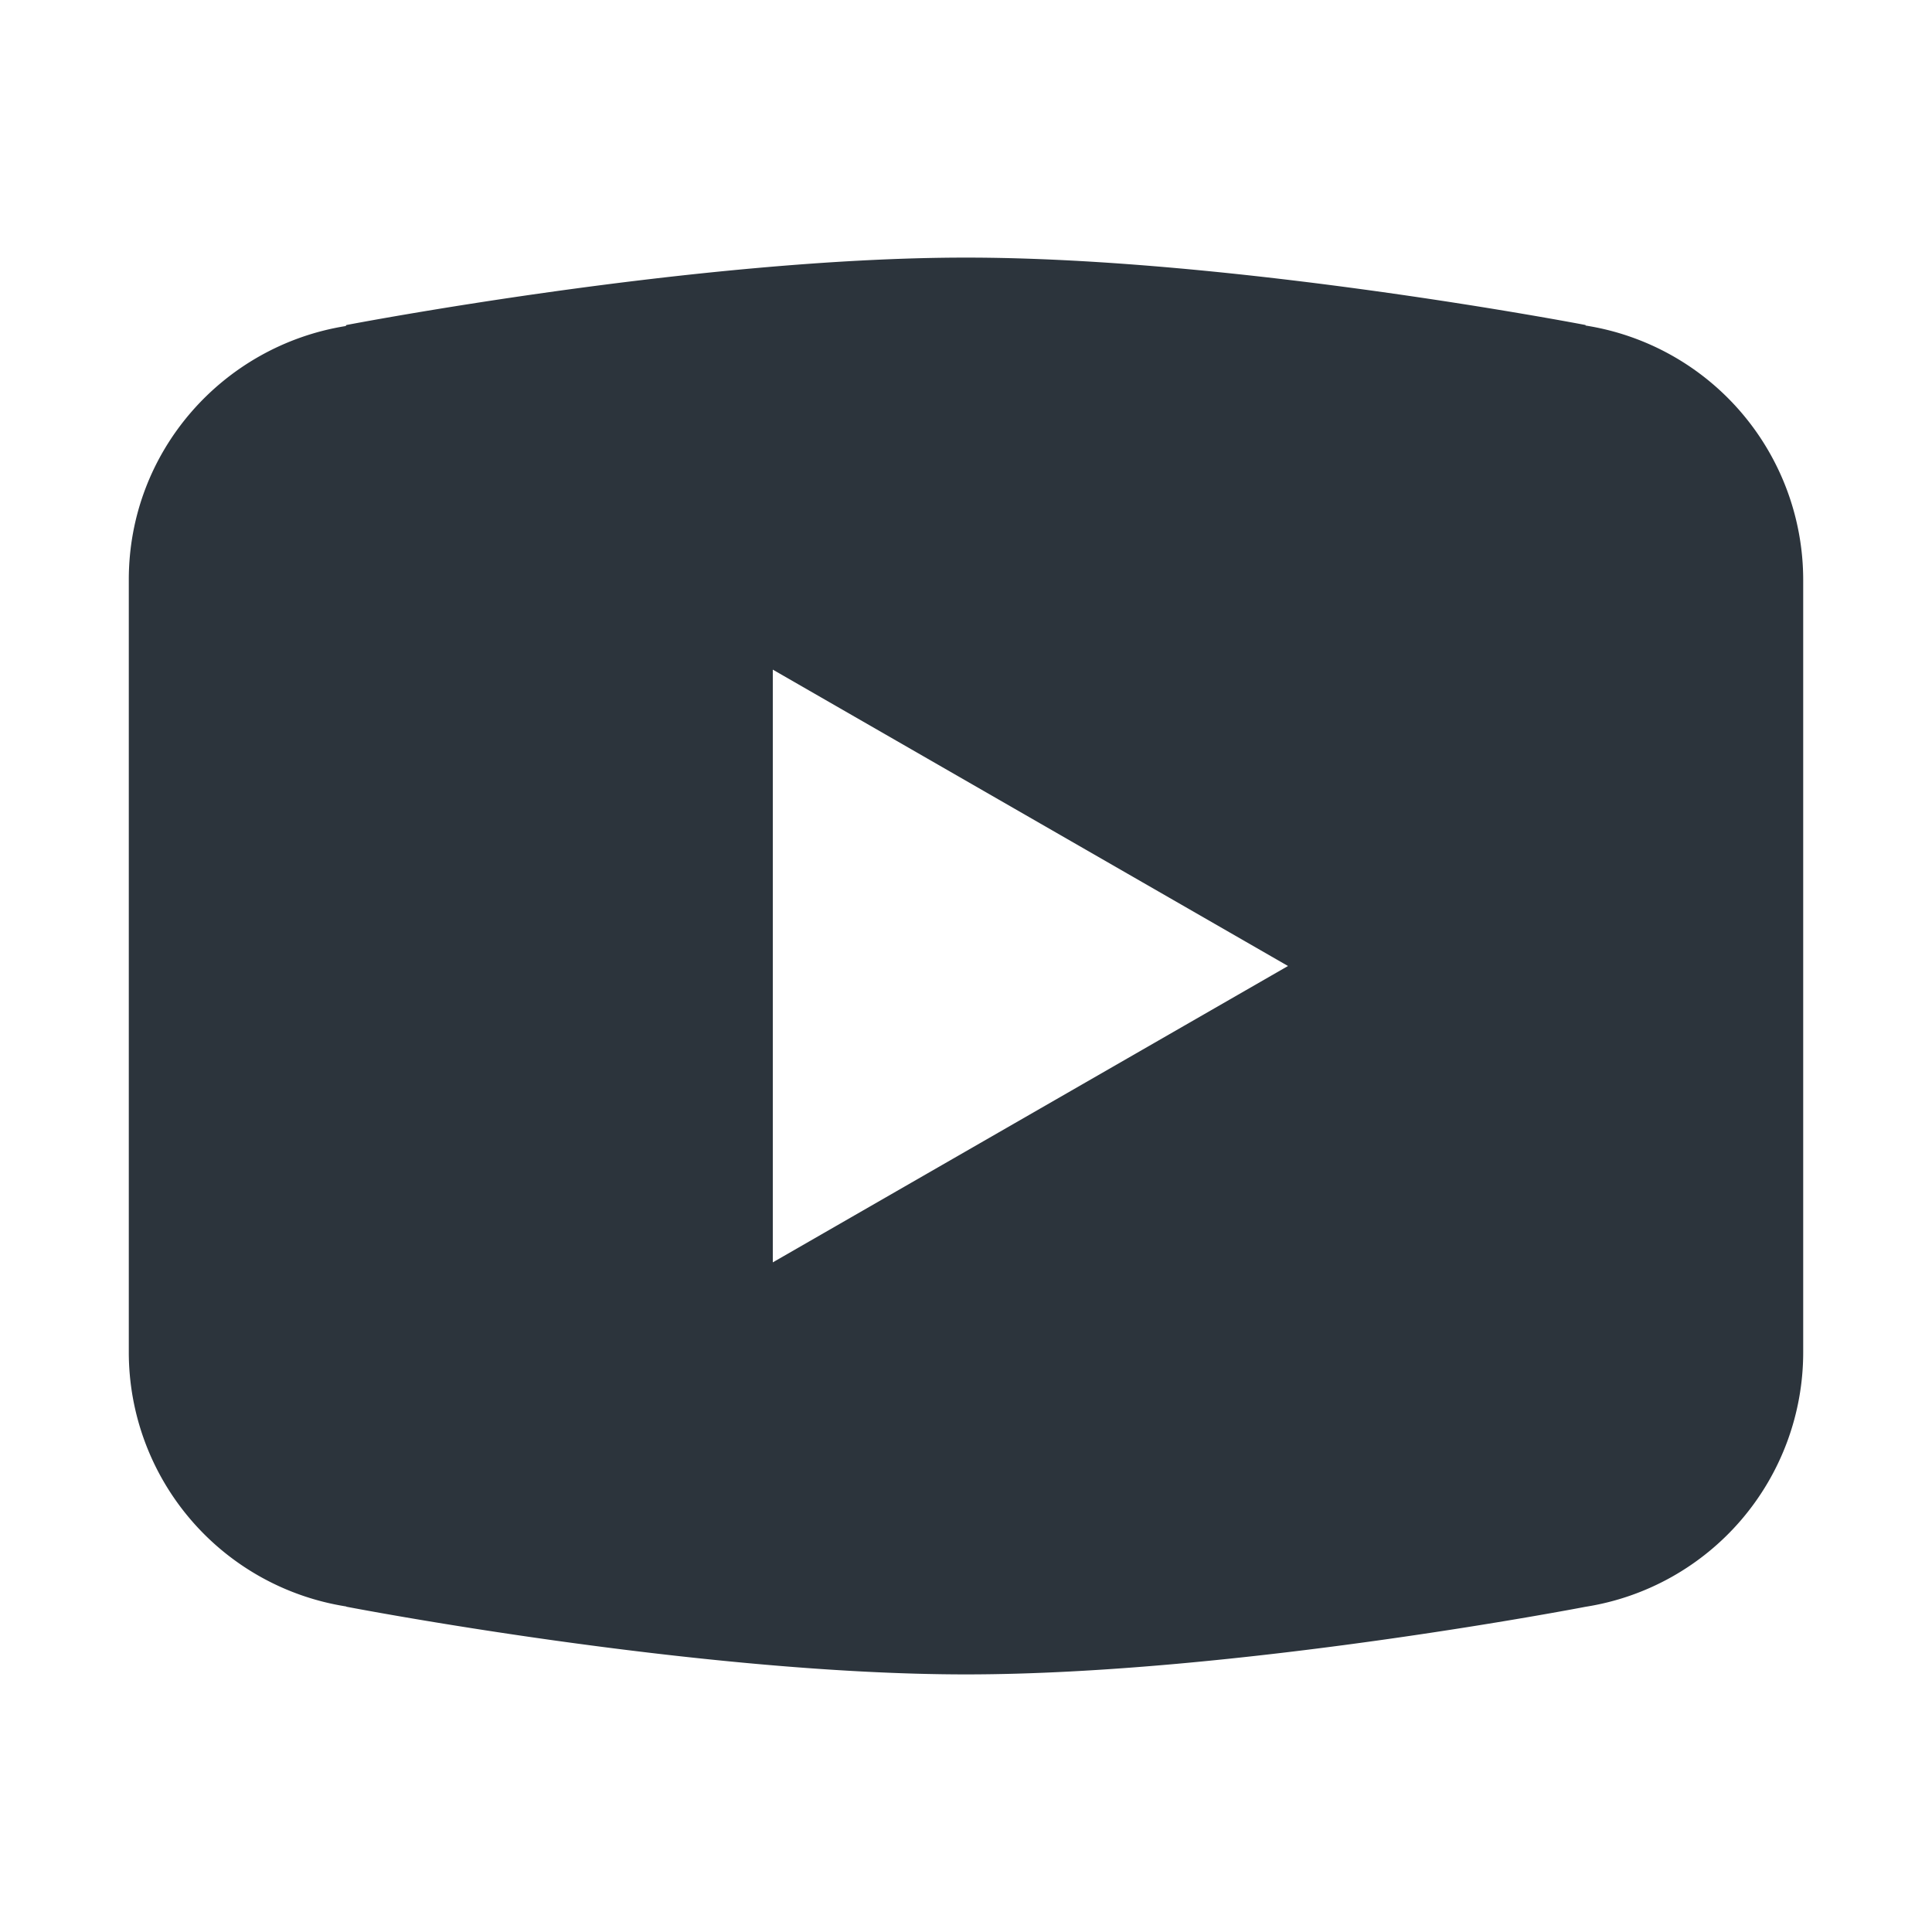
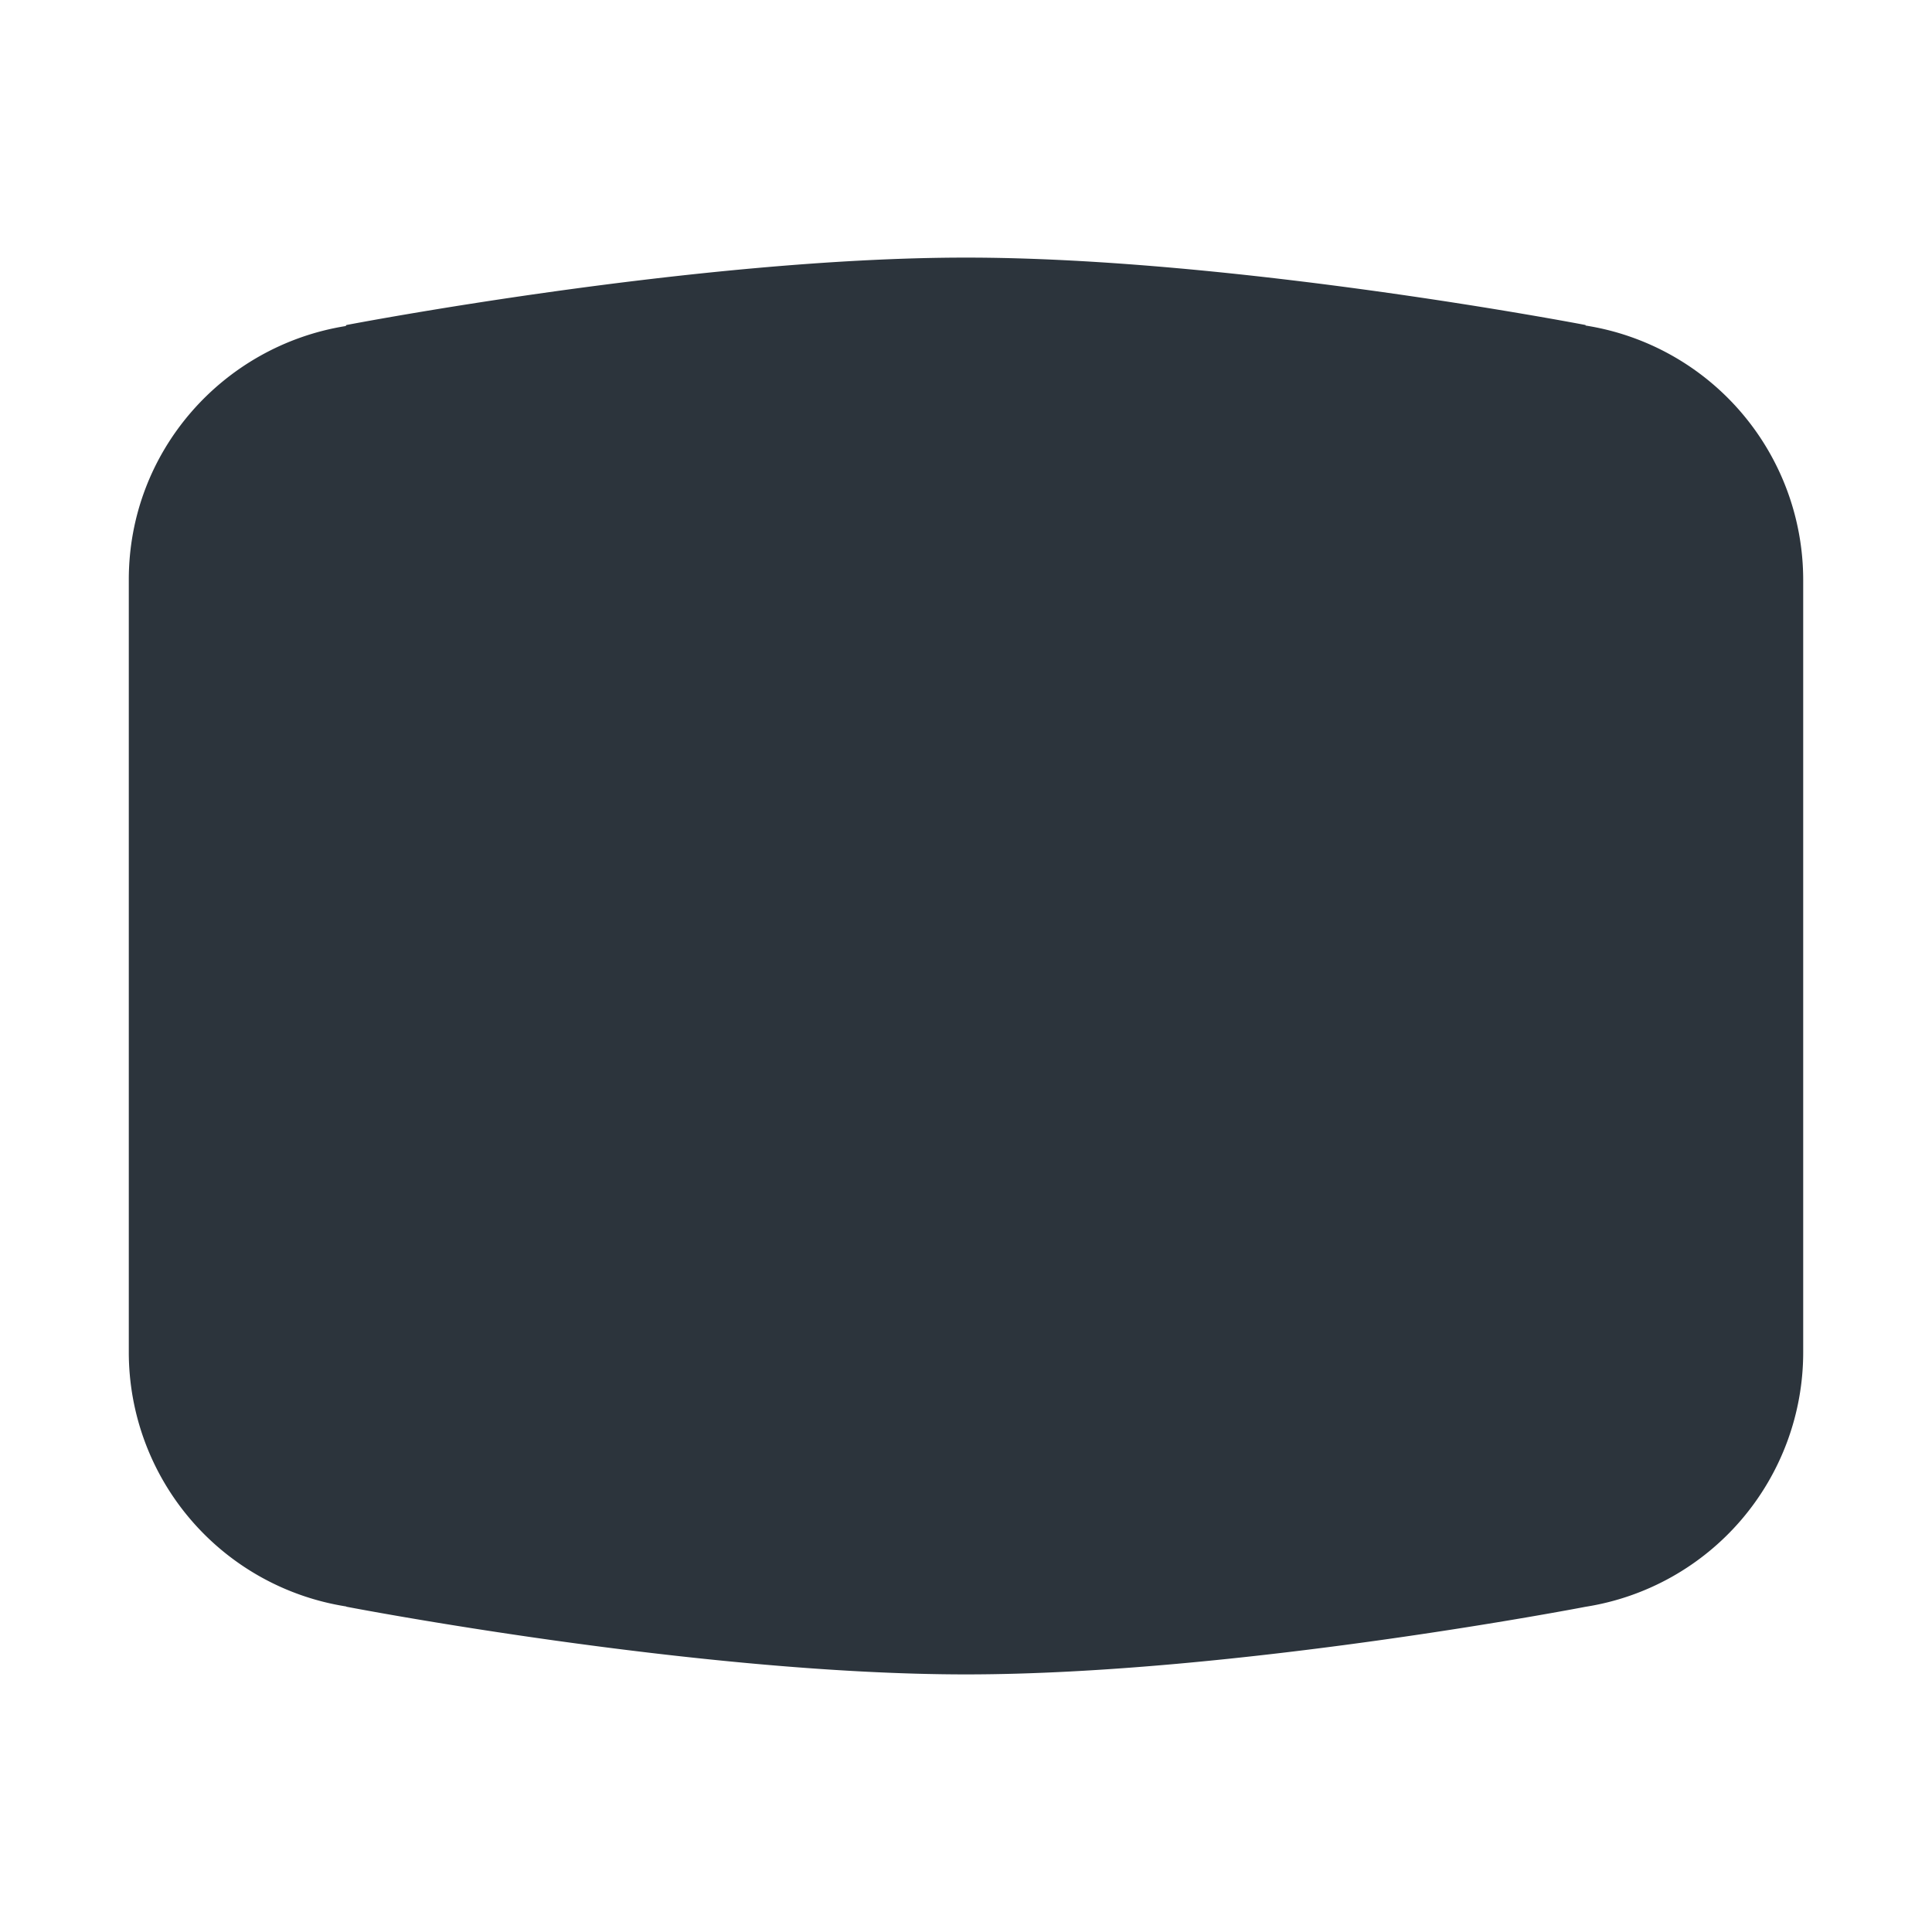
<svg xmlns="http://www.w3.org/2000/svg" viewBox="0 0 30 30">
-   <path d="M15 4c-4.188 0-9.621 1.047-9.621 1.047l-.012.016C3.461 5.37 2 7.008 2 9v12a3.997 3.997 0 003.375 3.945l.004.004S10.813 26 15 26c4.188 0 9.621-1.05 9.621-1.05A4 4 0 0028 21V9a4 4 0 00-3.379-3.945v-.008S19.188 4 15 4zm-3 6.398L20 15l-8 4.602zm0 0" fill-rule="nonzero" fill="#2c343c" fill-opacity="1" />
+   <path d="M15 4c-4.188 0-9.621 1.047-9.621 1.047l-.012.016C3.461 5.37 2 7.008 2 9v12a3.997 3.997 0 003.375 3.945l.004.004S10.813 26 15 26c4.188 0 9.621-1.05 9.621-1.05A4 4 0 0028 21V9a4 4 0 00-3.379-3.945v-.008S19.188 4 15 4zm-3 6.398L20 15zm0 0" fill-rule="nonzero" fill="#2c343c" fill-opacity="1" />
</svg>